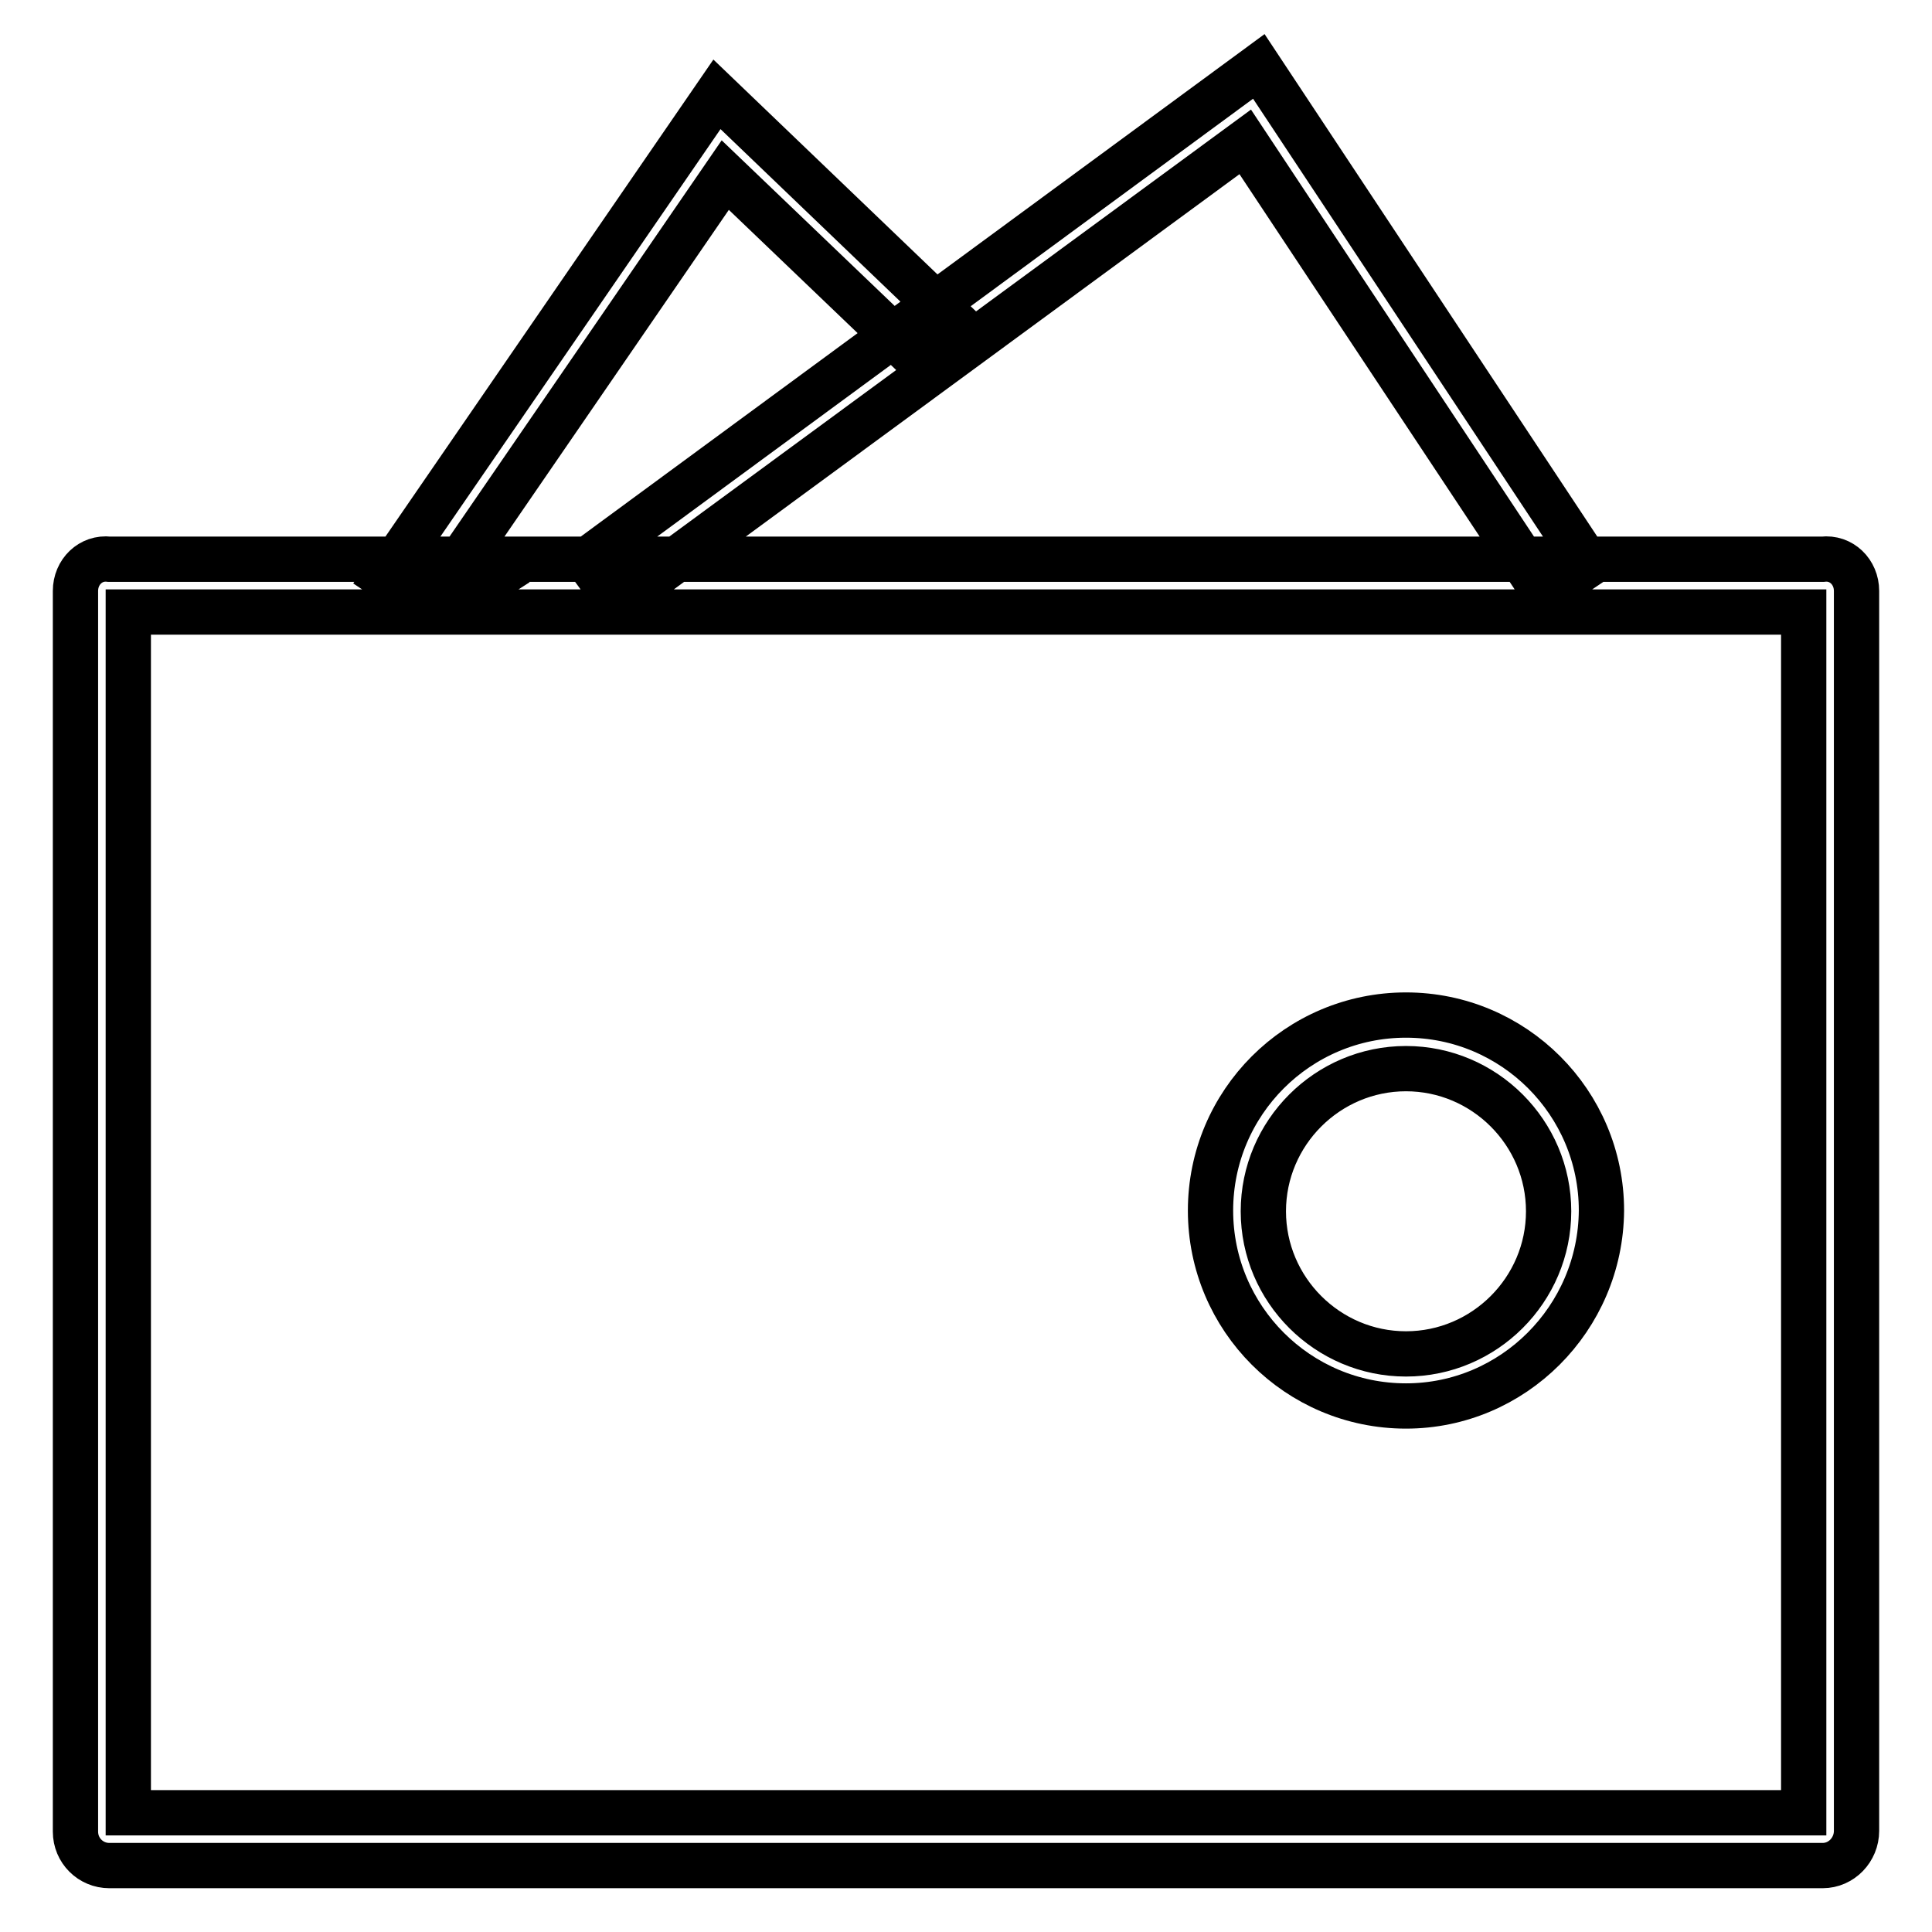
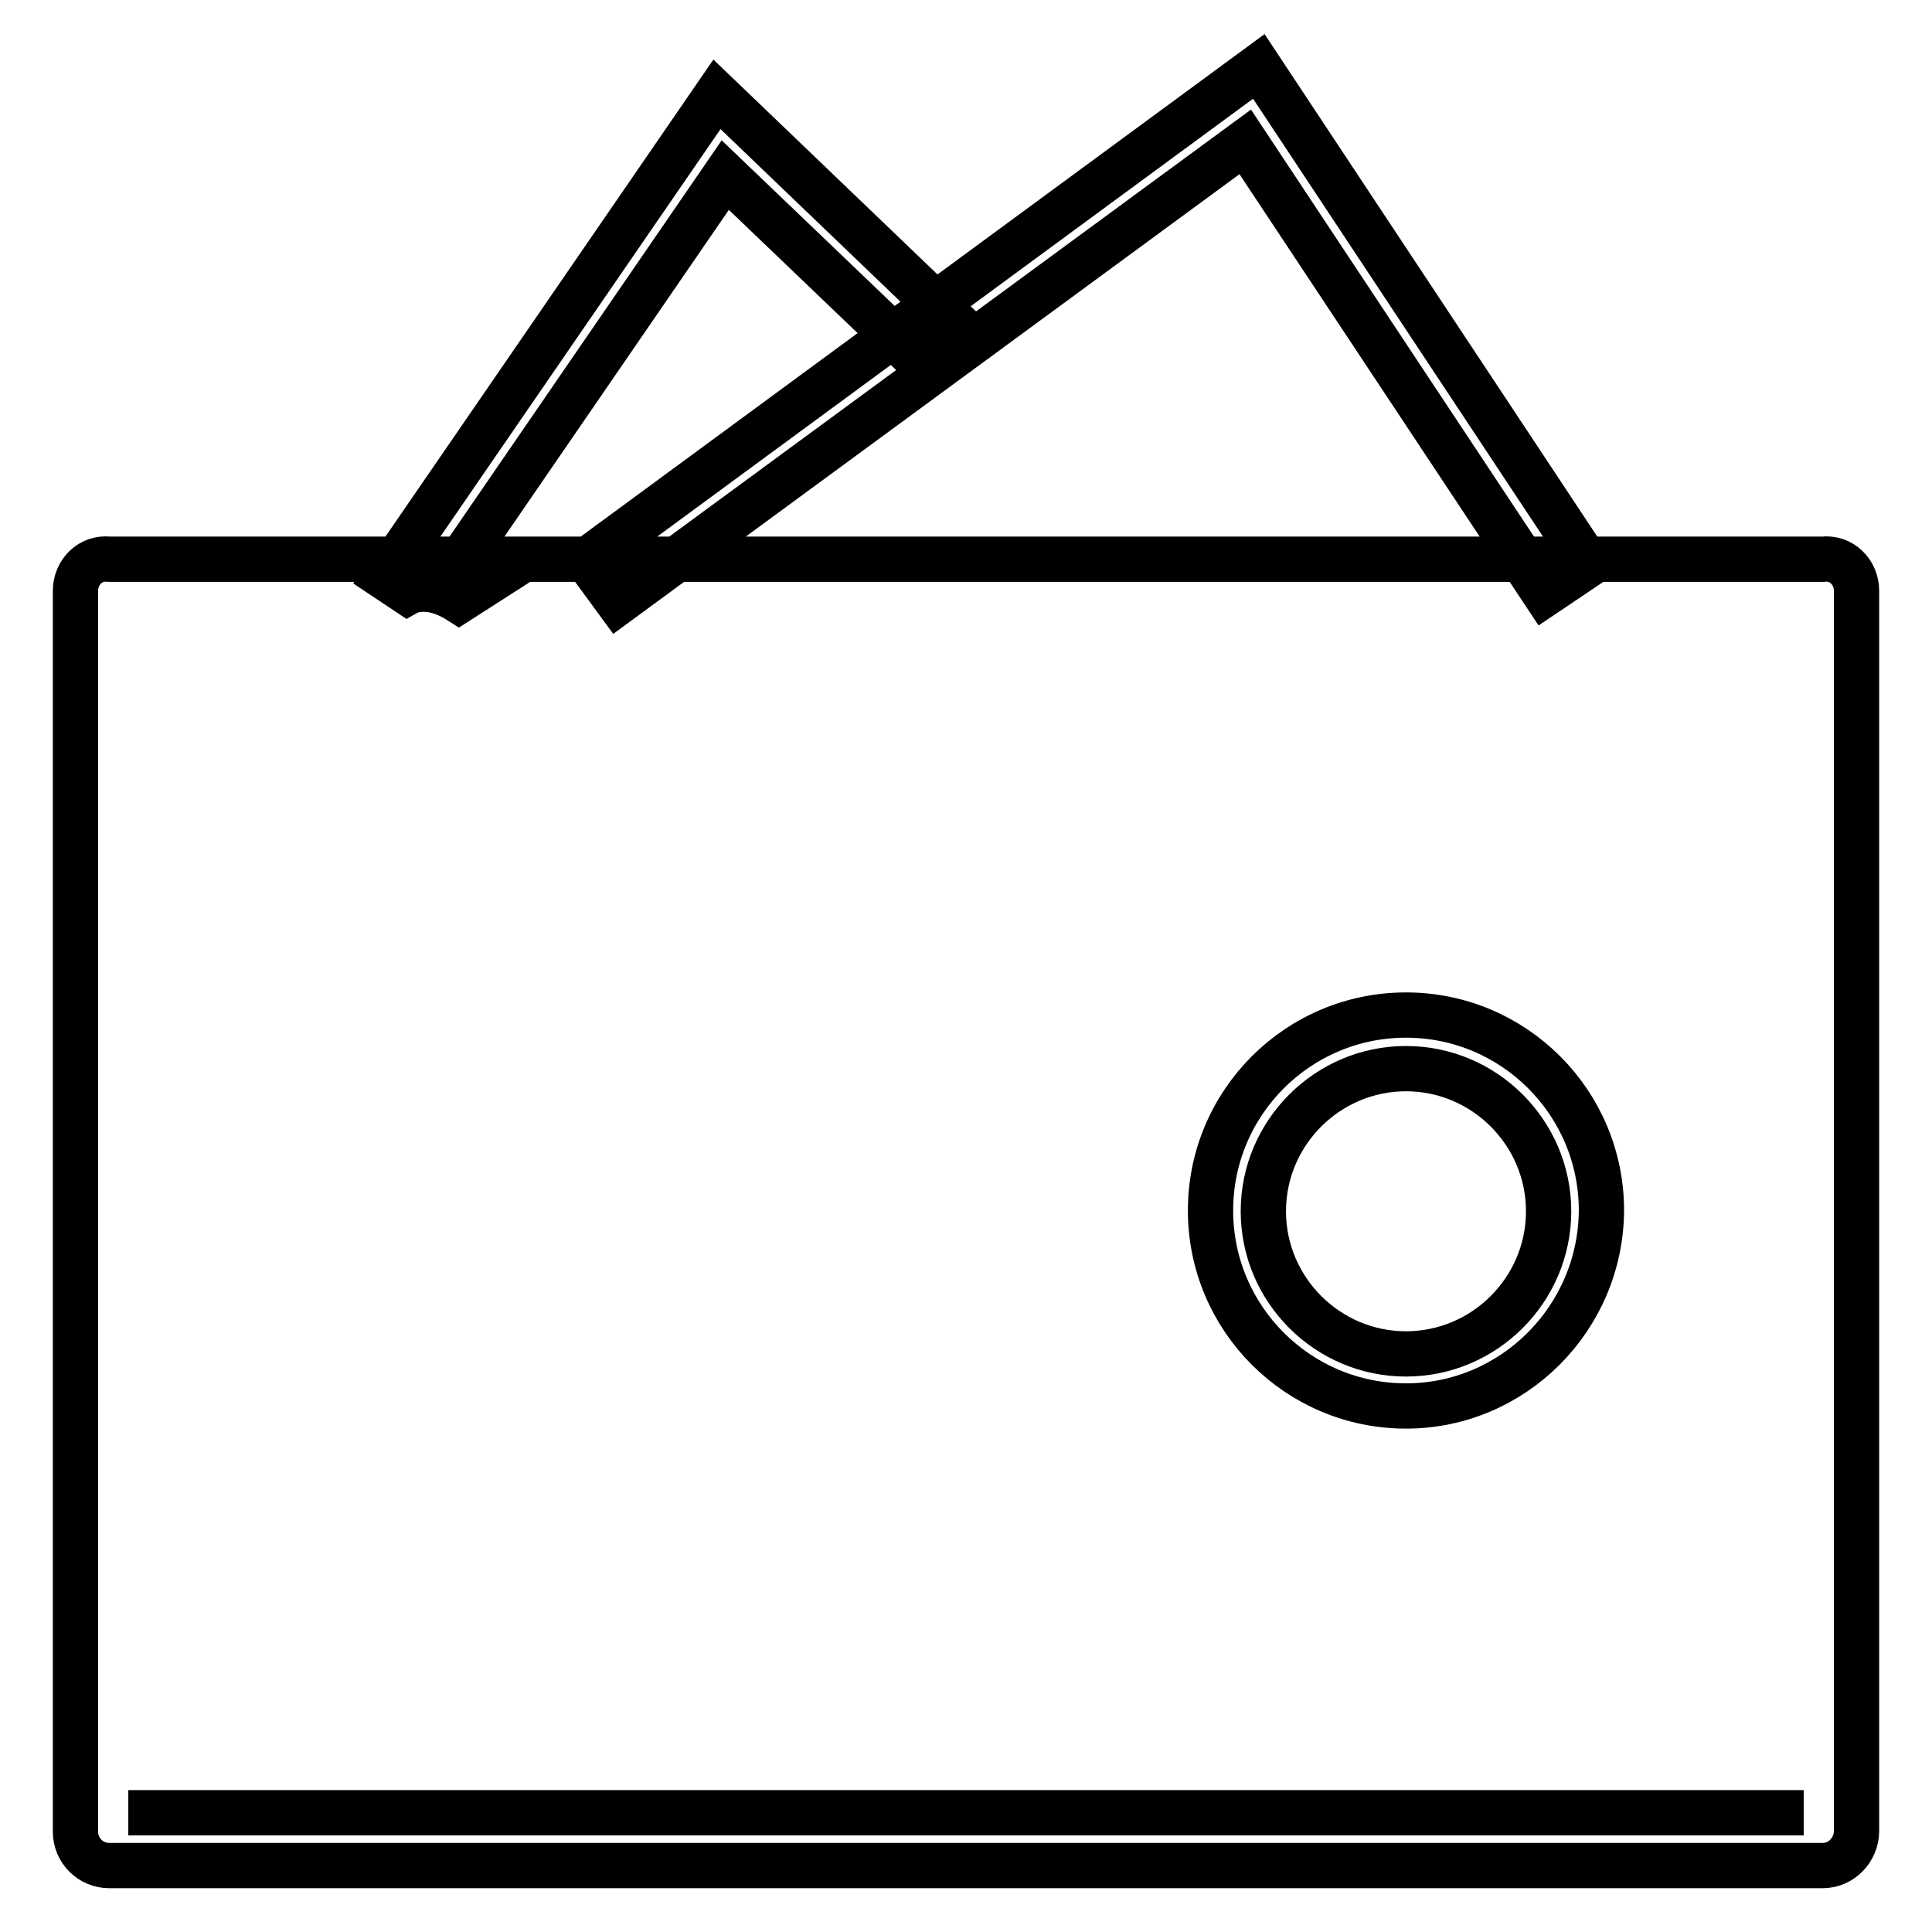
<svg xmlns="http://www.w3.org/2000/svg" version="1.1" x="0px" y="0px" viewBox="0 0 256 256" enable-background="new 0 0 256 256" xml:space="preserve">
  <g>
-     <path stroke-width="6" fill-opacity="0" stroke="#000000" d="M186.3,186.3c-14.3,0-25.9-11.6-25.9-25.9c0-14.3,11.6-25.9,25.9-25.9c14.3,0,25.9,11.6,25.9,25.9 C212.1,174.7,200.5,186.3,186.3,186.3z M186.3,141.6c-10.4,0-18.9,8.5-18.9,18.9c0,10.4,8.5,18.9,18.9,18.9 c10.4,0,18.9-8.5,18.9-18.9C205.2,150.1,196.7,141.6,186.3,141.6z M60.8,79.6C56.7,77,54,78.5,54,78.5l-3-2l44-64l31.6,30.3l-4.8,5 L96.1,23.2L60.8,74.6c1.1,0.7,2.4,1.5,3.9,2.5L60.8,79.6z M81.9,79.8l-4.1-5.6l89-65.4l43.7,66l-5.8,3.9L165,18.8L81.9,79.8z  M241.5,247.2h-227c-2.5,0-4.5-2-4.5-4.5V78.3c0-2.5,2-4.5,4.5-4.2h227c2.5-0.3,4.5,1.7,4.5,4.2v164.3 C246,245.1,244,247.2,241.5,247.2z M17,240.2h222V81.1H17V240.2z" />
+     <path stroke-width="6" fill-opacity="0" stroke="#000000" d="M186.3,186.3c-14.3,0-25.9-11.6-25.9-25.9c0-14.3,11.6-25.9,25.9-25.9c14.3,0,25.9,11.6,25.9,25.9 C212.1,174.7,200.5,186.3,186.3,186.3z M186.3,141.6c-10.4,0-18.9,8.5-18.9,18.9c0,10.4,8.5,18.9,18.9,18.9 c10.4,0,18.9-8.5,18.9-18.9C205.2,150.1,196.7,141.6,186.3,141.6z M60.8,79.6C56.7,77,54,78.5,54,78.5l-3-2l44-64l31.6,30.3l-4.8,5 L96.1,23.2L60.8,74.6c1.1,0.7,2.4,1.5,3.9,2.5L60.8,79.6z M81.9,79.8l-4.1-5.6l89-65.4l43.7,66l-5.8,3.9L165,18.8L81.9,79.8z  M241.5,247.2h-227c-2.5,0-4.5-2-4.5-4.5V78.3c0-2.5,2-4.5,4.5-4.2h227c2.5-0.3,4.5,1.7,4.5,4.2v164.3 C246,245.1,244,247.2,241.5,247.2z M17,240.2h222H17V240.2z" />
  </g>
</svg>